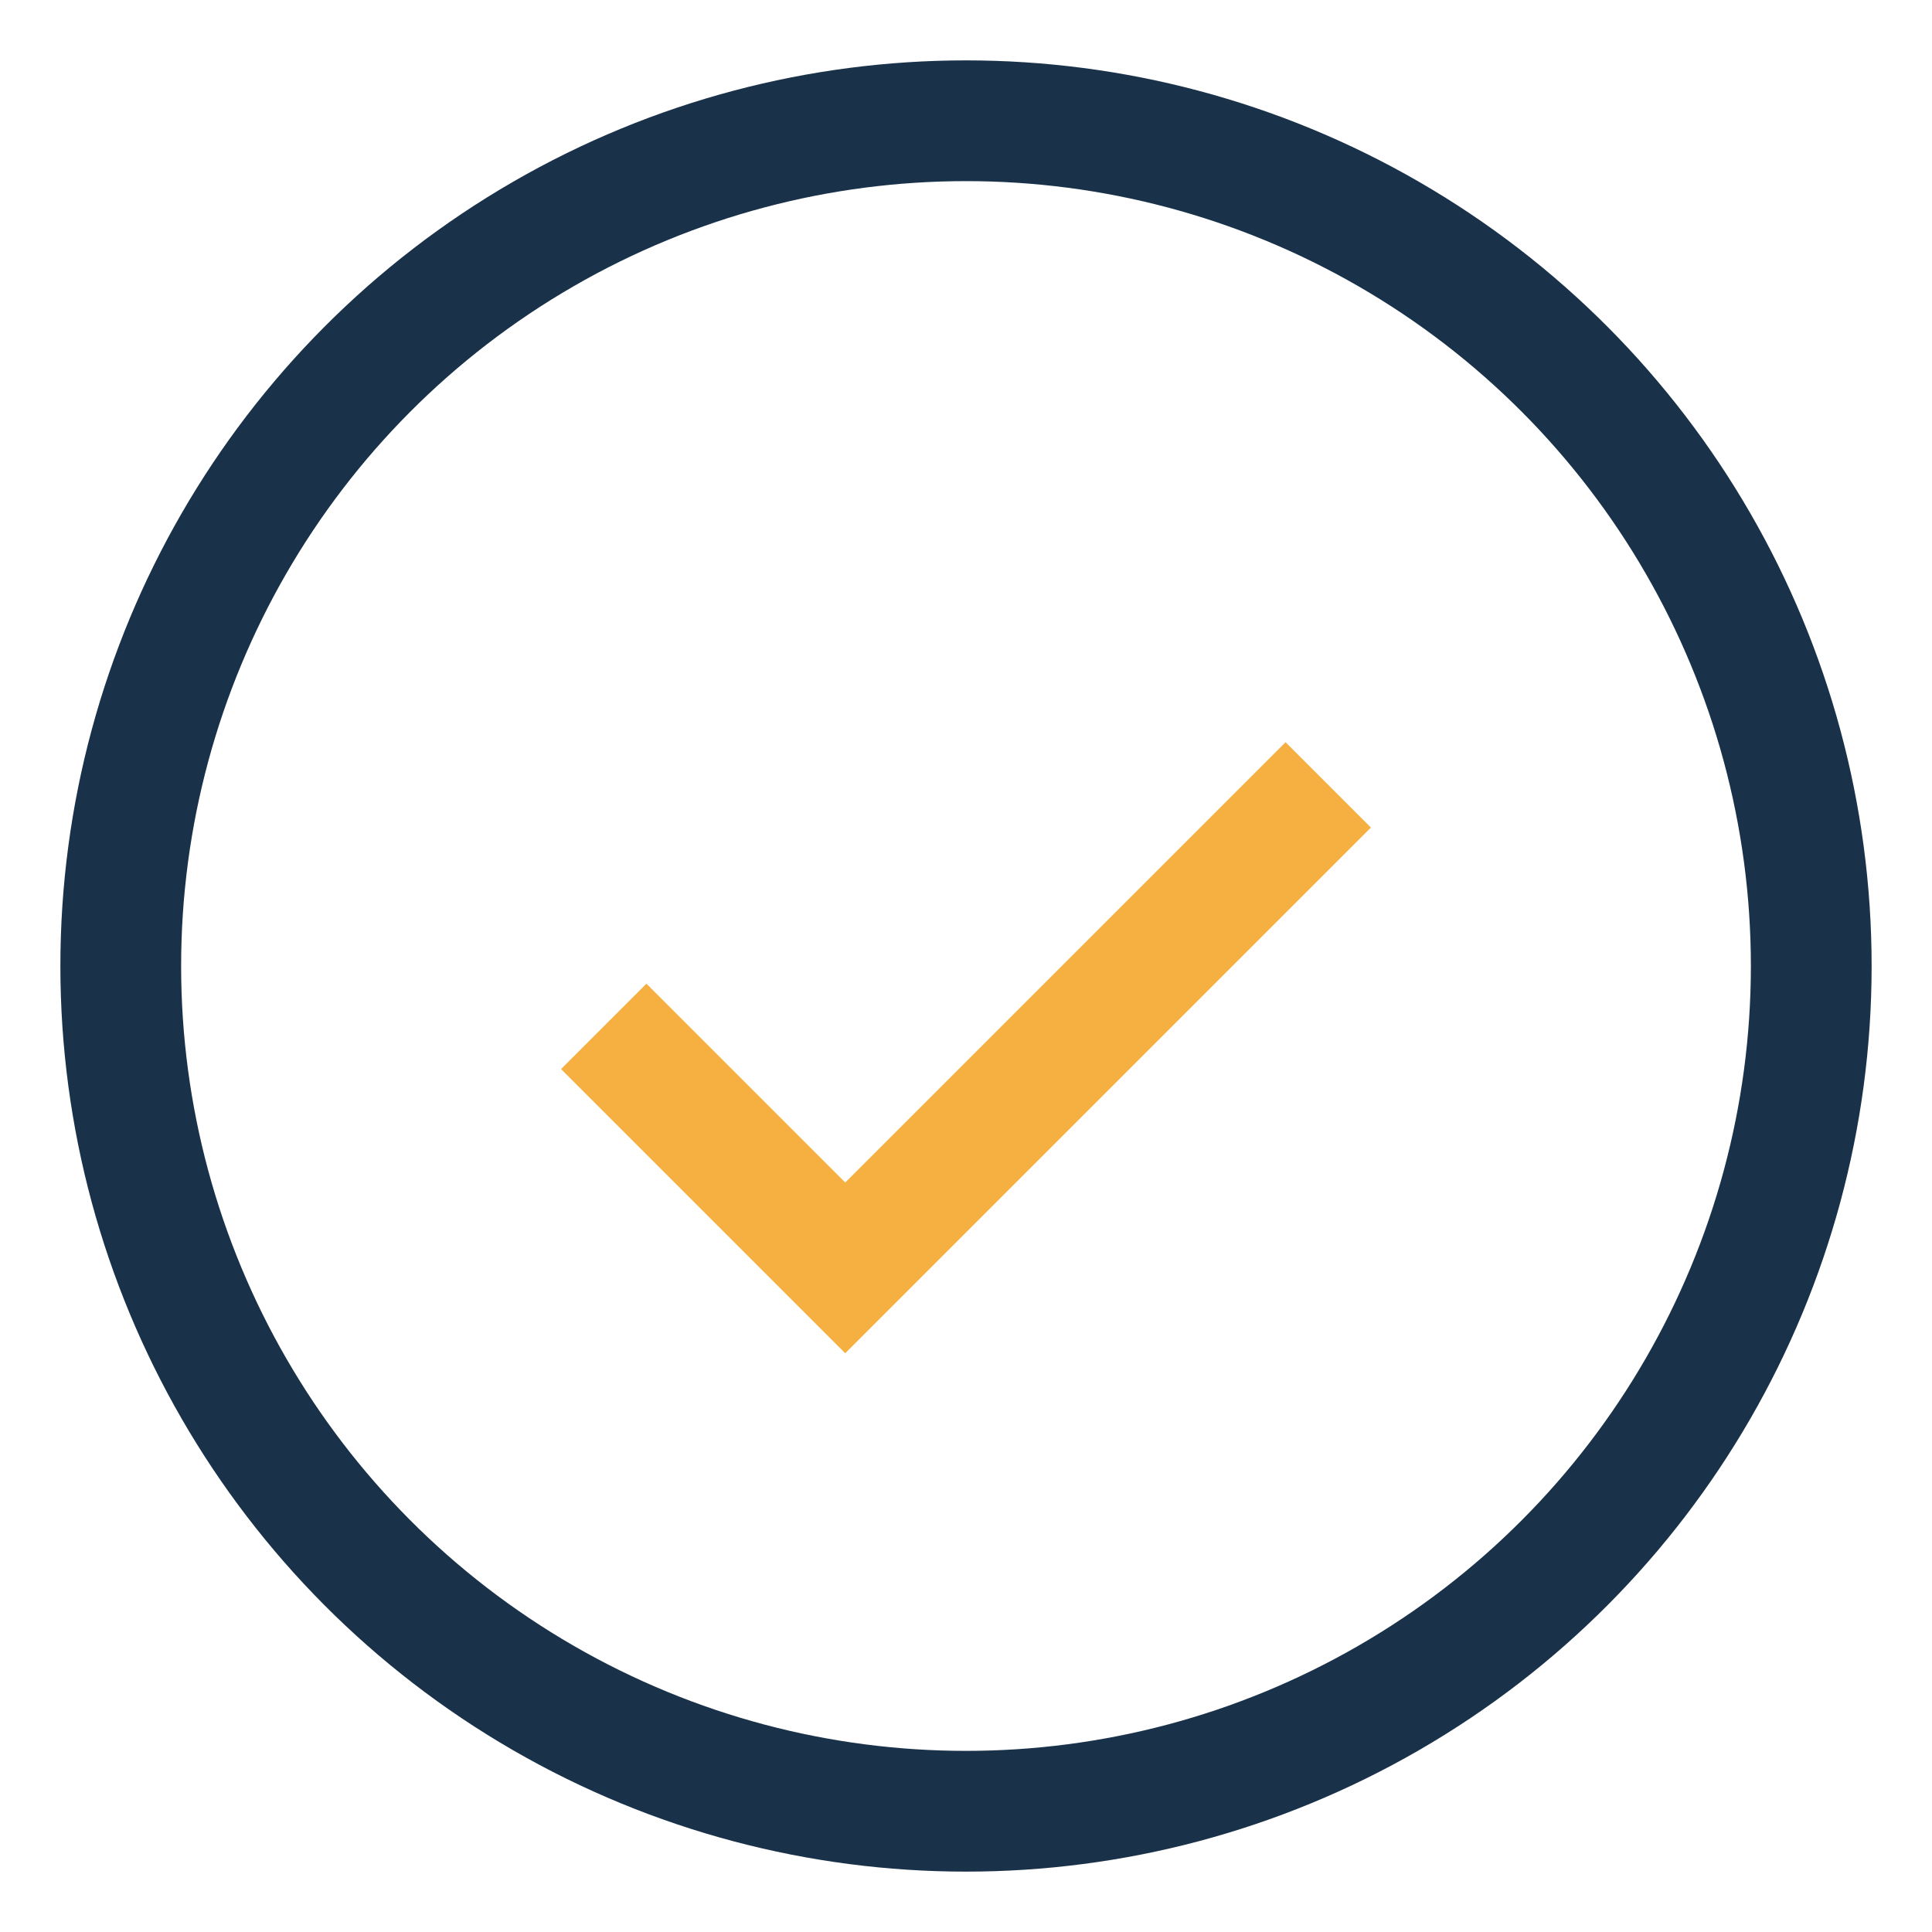
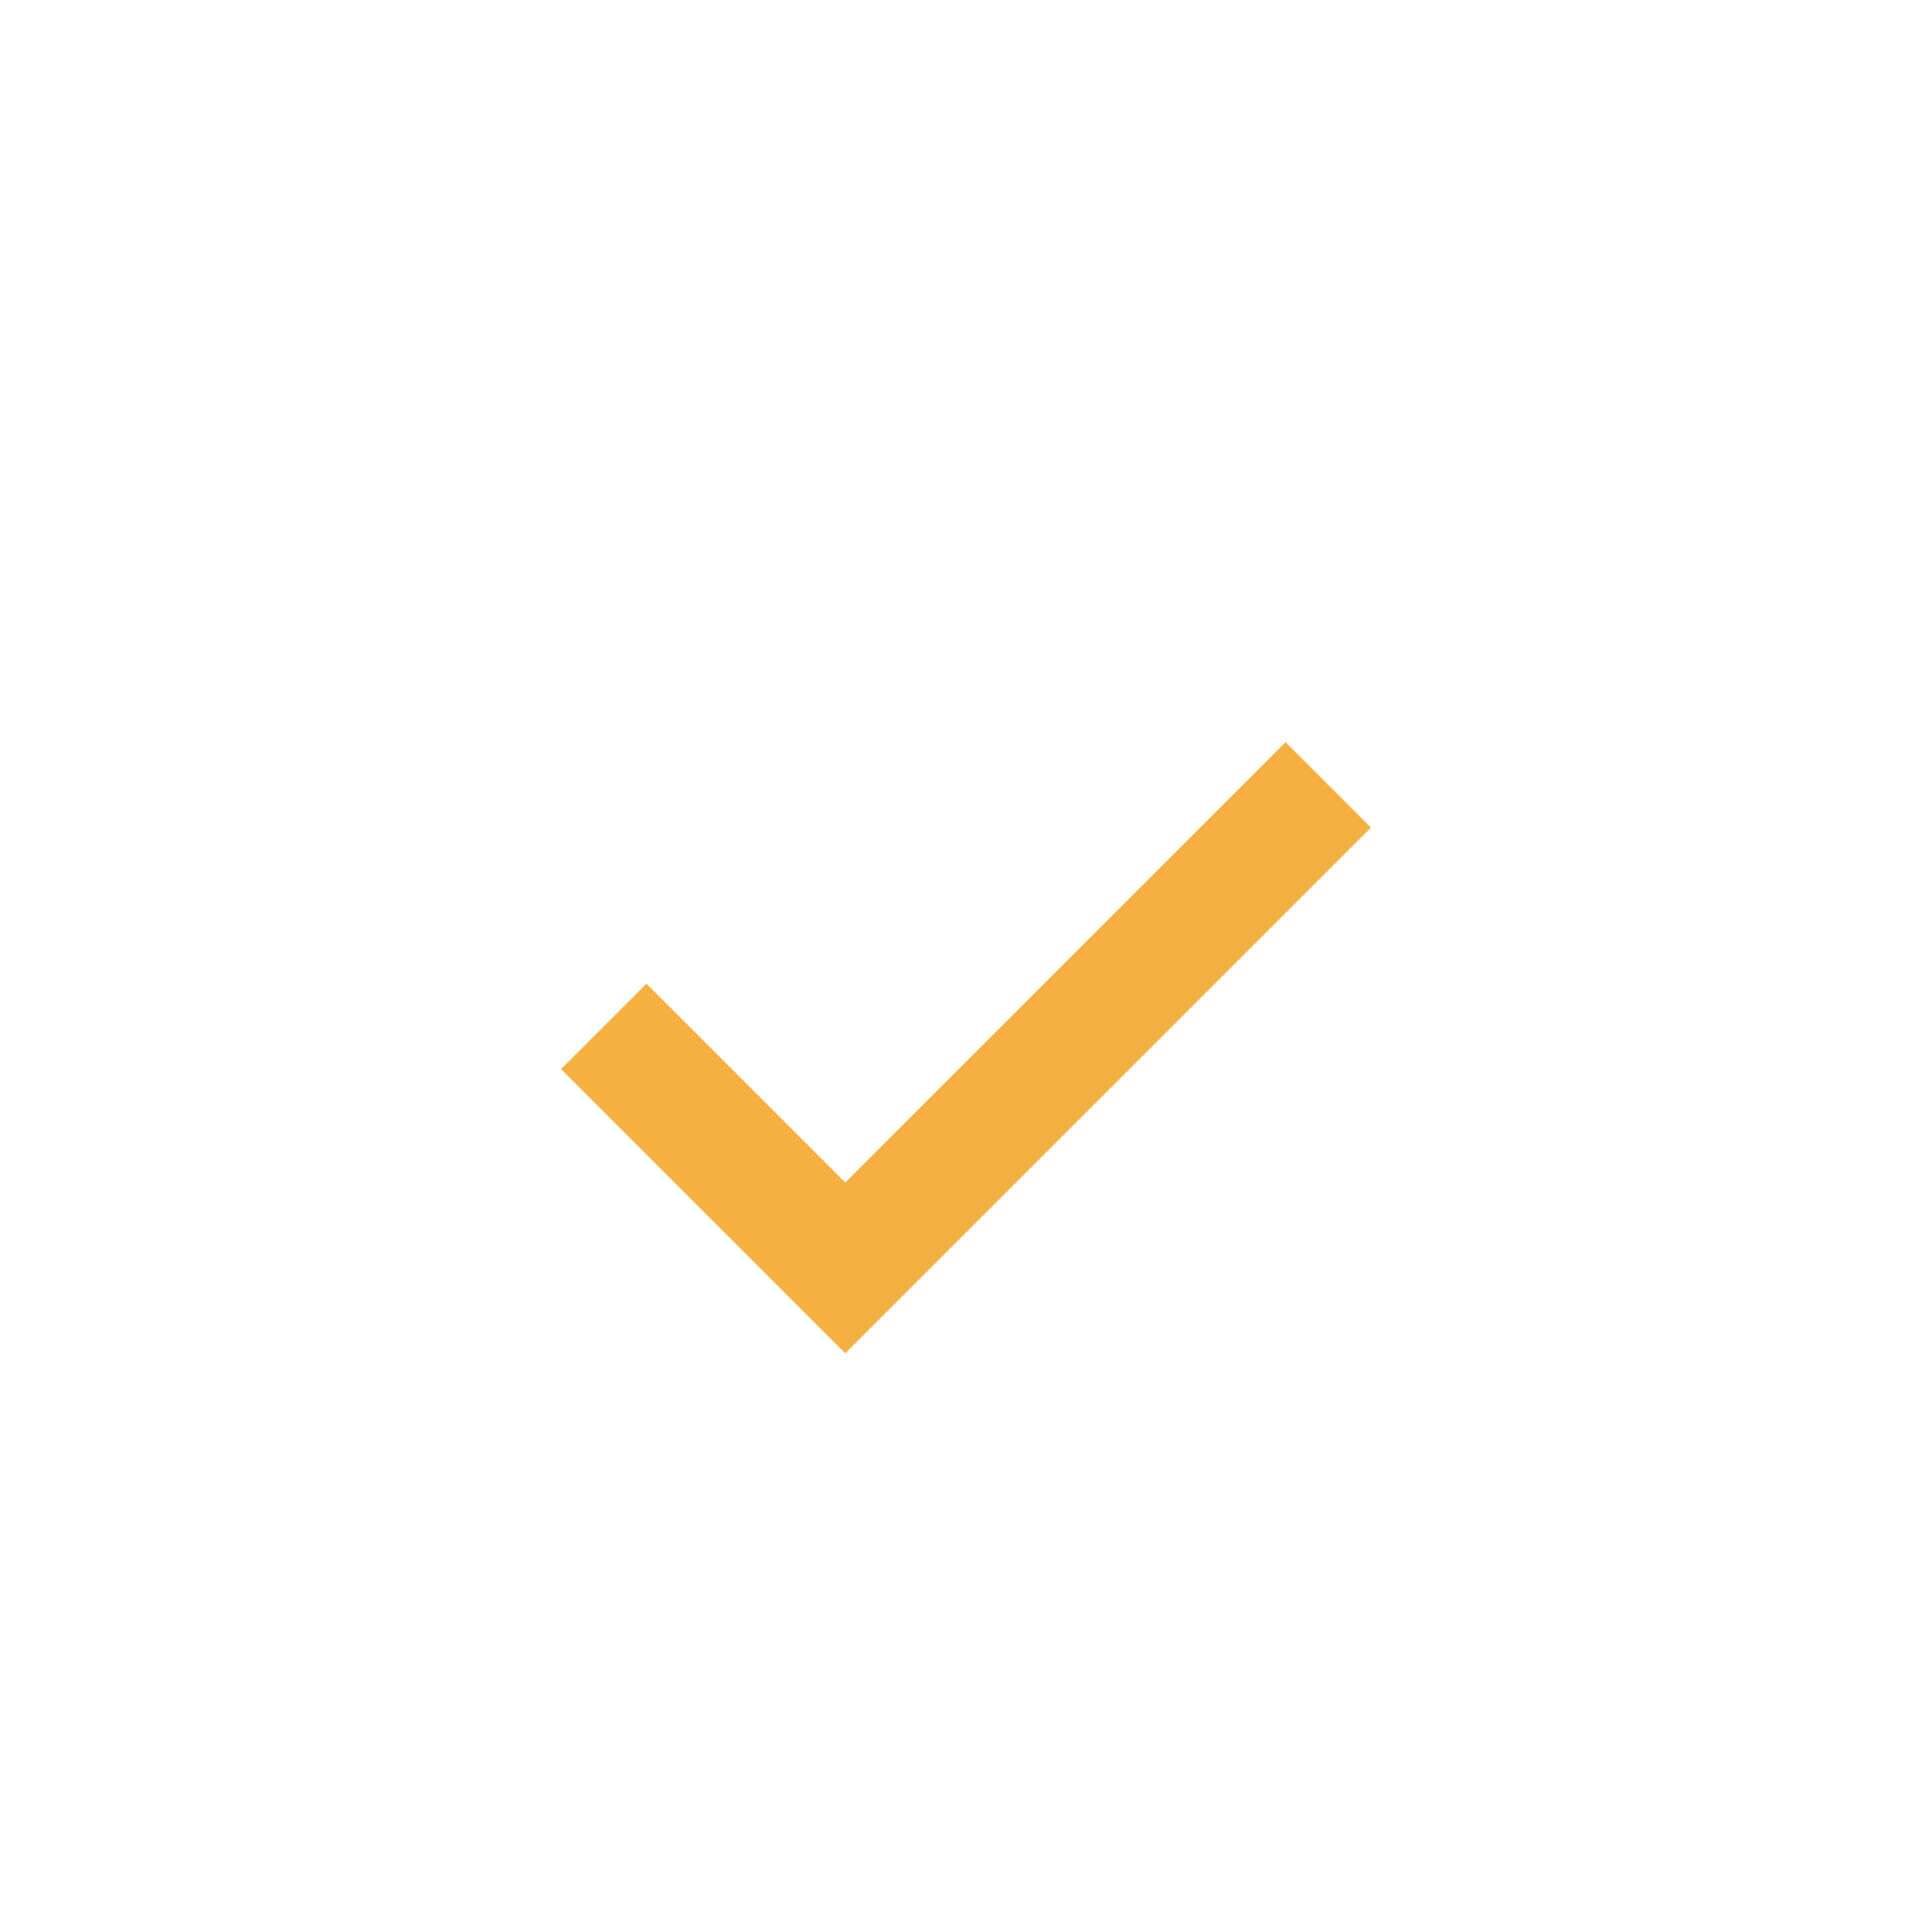
<svg xmlns="http://www.w3.org/2000/svg" width="32" height="32" viewBox="0 0 32 32">
-   <circle cx="16" cy="16" r="14" fill="none" stroke="#19324A" stroke-width="2" />
  <path d="M10 17l4 4 8-8" stroke="#F5B041" stroke-width="2" fill="none" />
</svg>